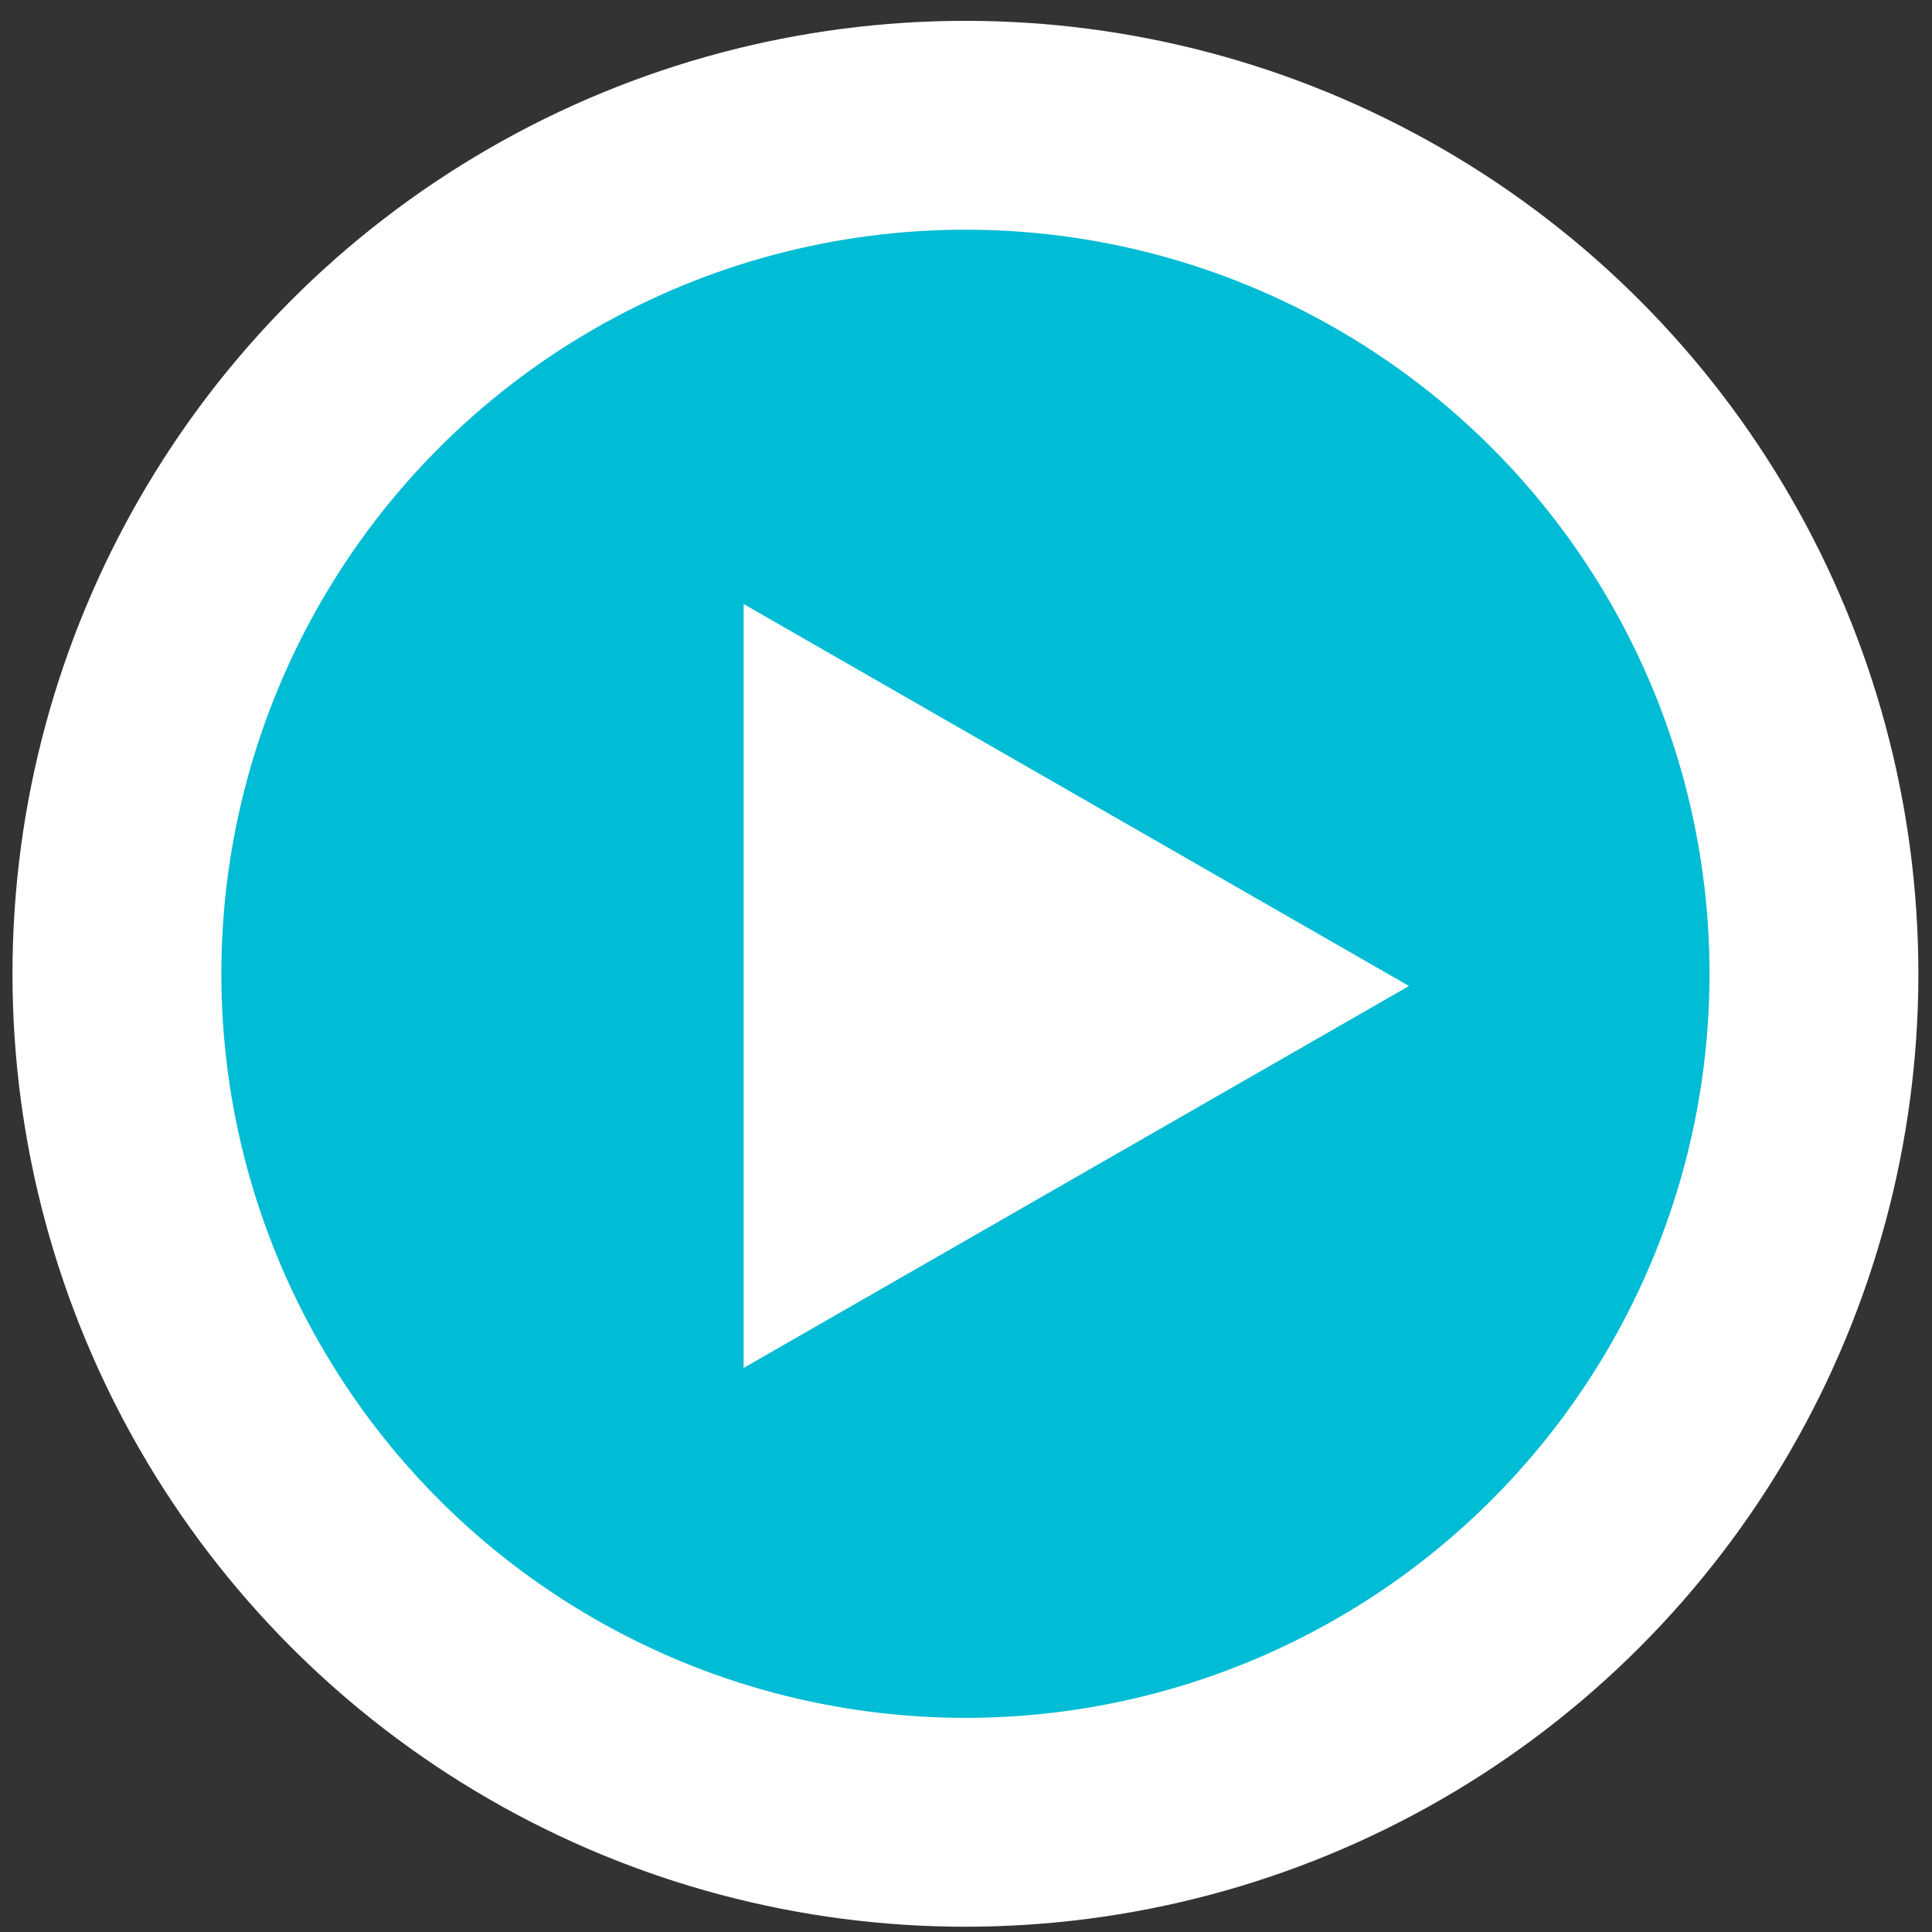
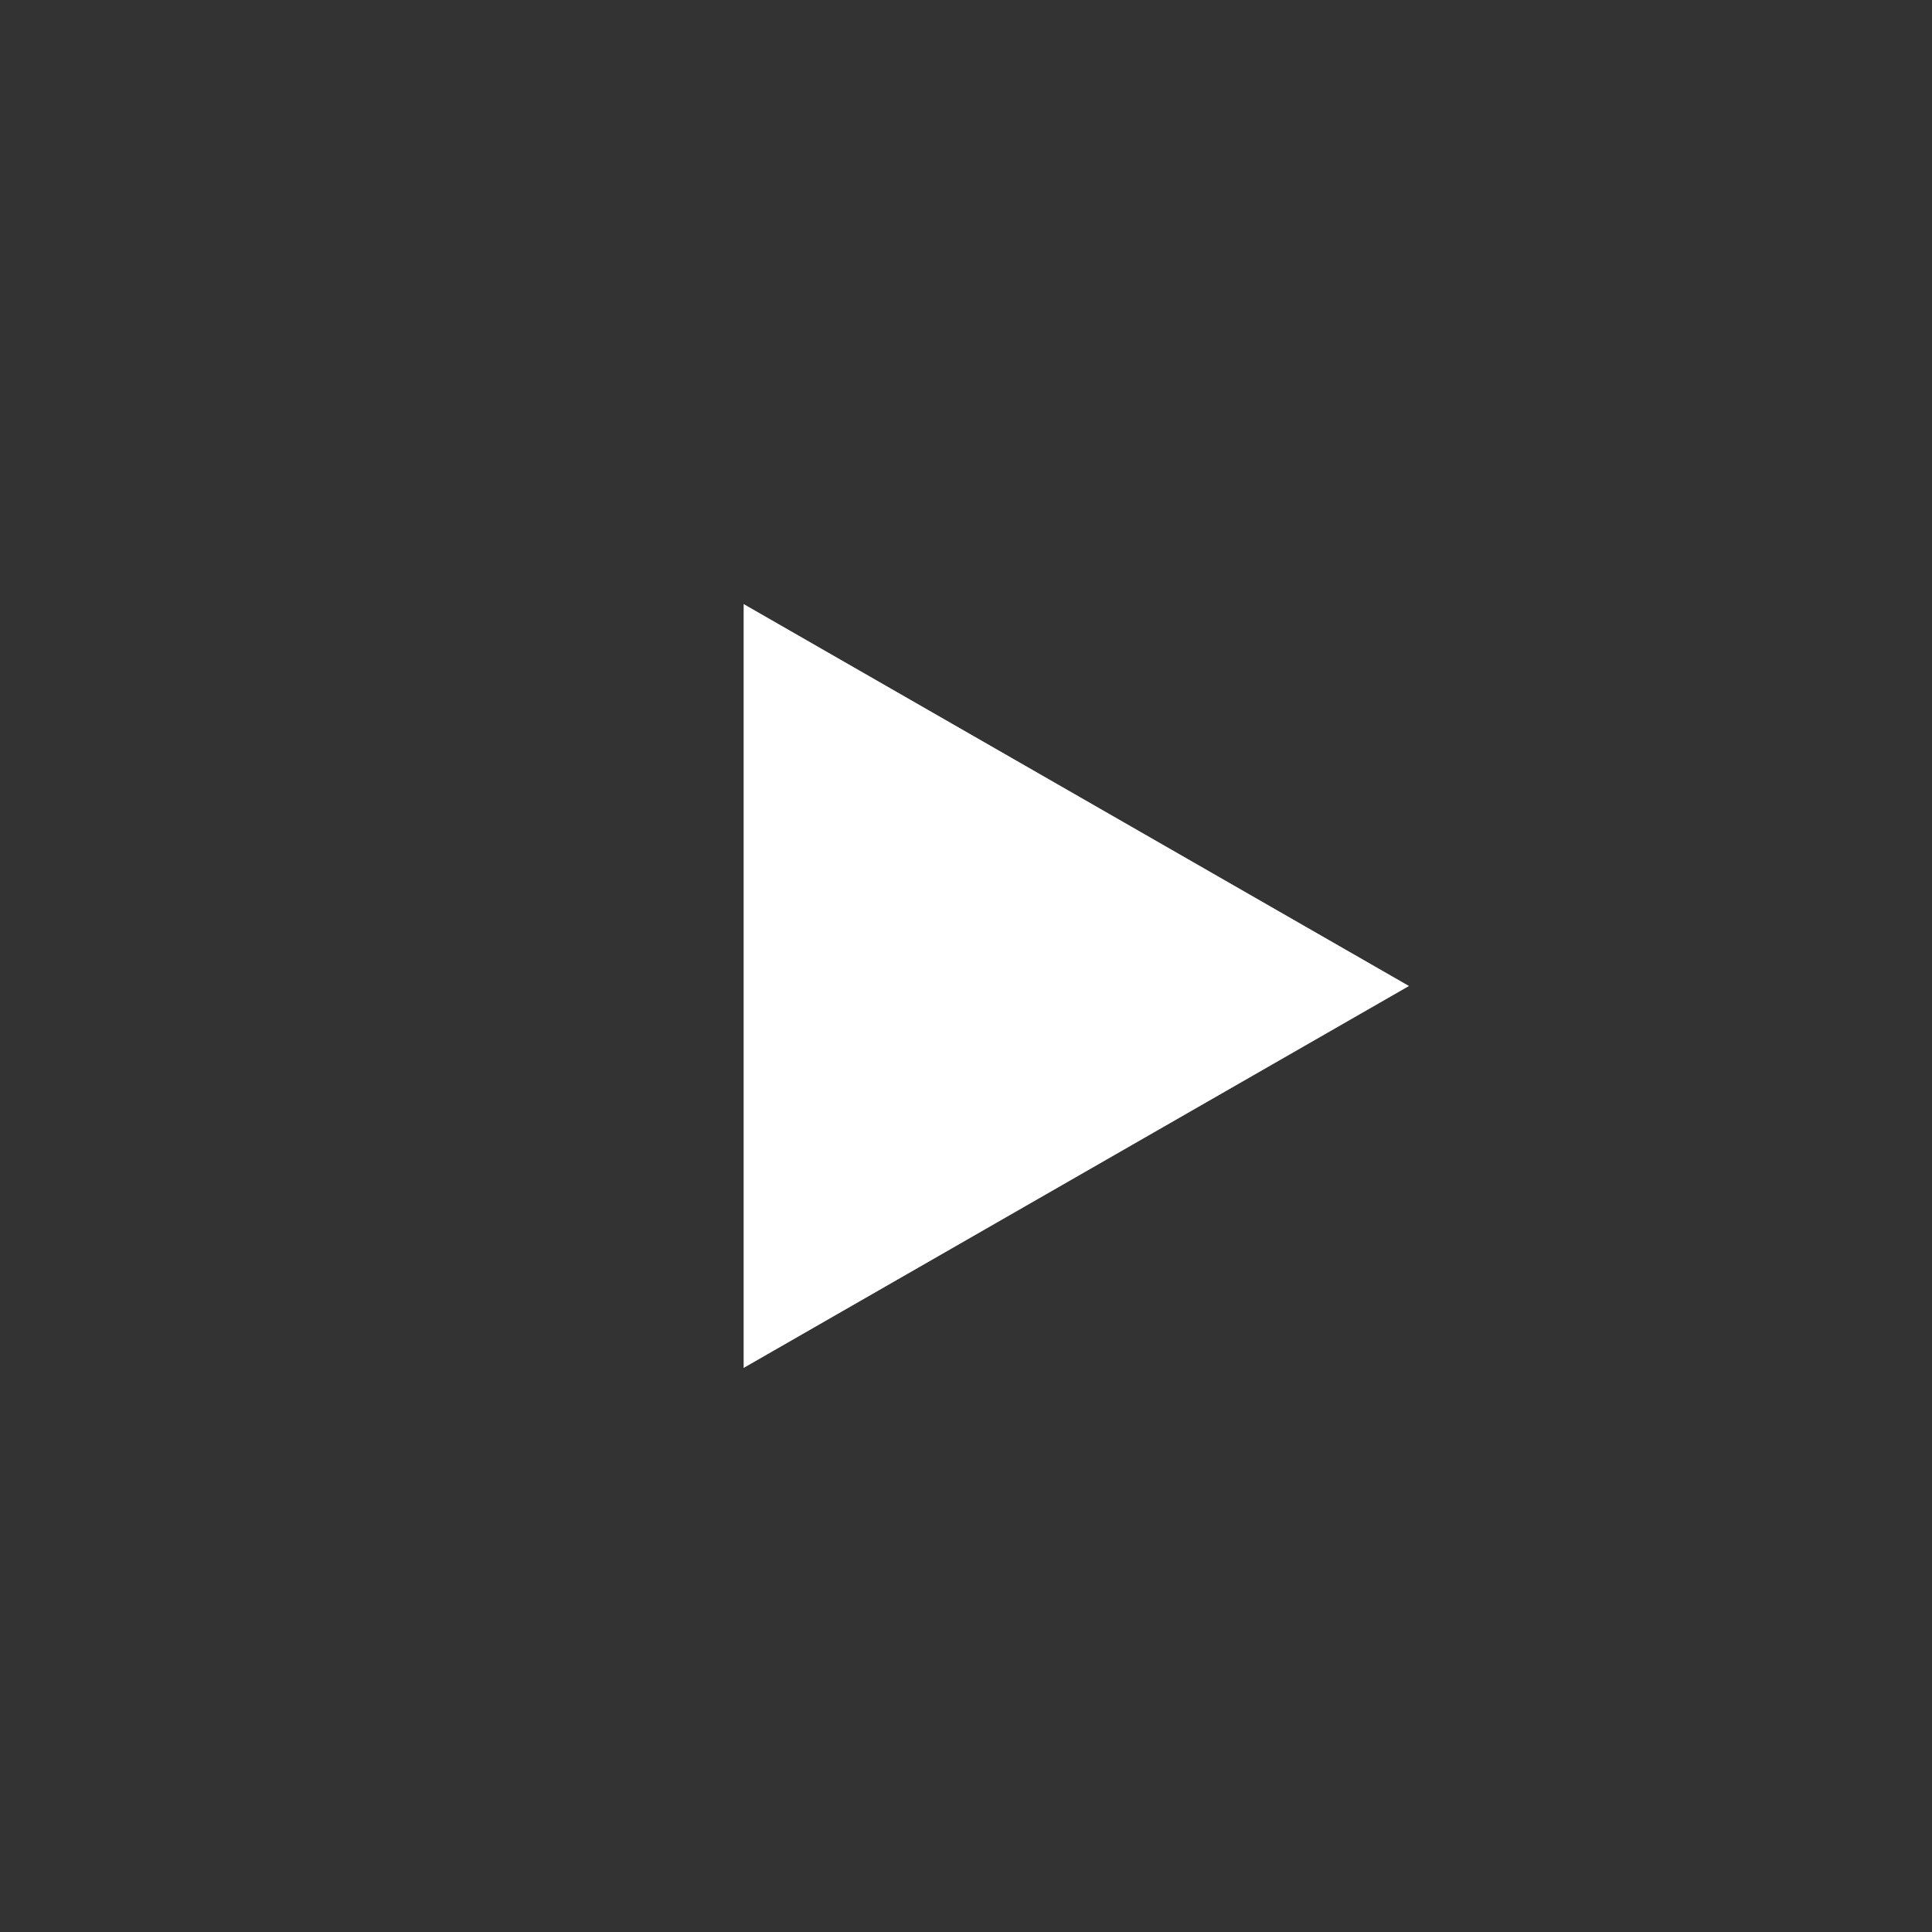
<svg xmlns="http://www.w3.org/2000/svg" width="74" height="74" viewBox="0 0 74 74" fill="none">
  <rect x="0" y="0" width="74" height="74" fill="#333333" stroke="none" />
-   <circle cx="36.978" cy="37.298" r="32.5" fill="#00BCD4" stroke="white" stroke-width="8" />
  <path d="M53.968 37.766L28.483 52.395L28.483 23.136L53.968 37.766Z" fill="white" />
</svg>